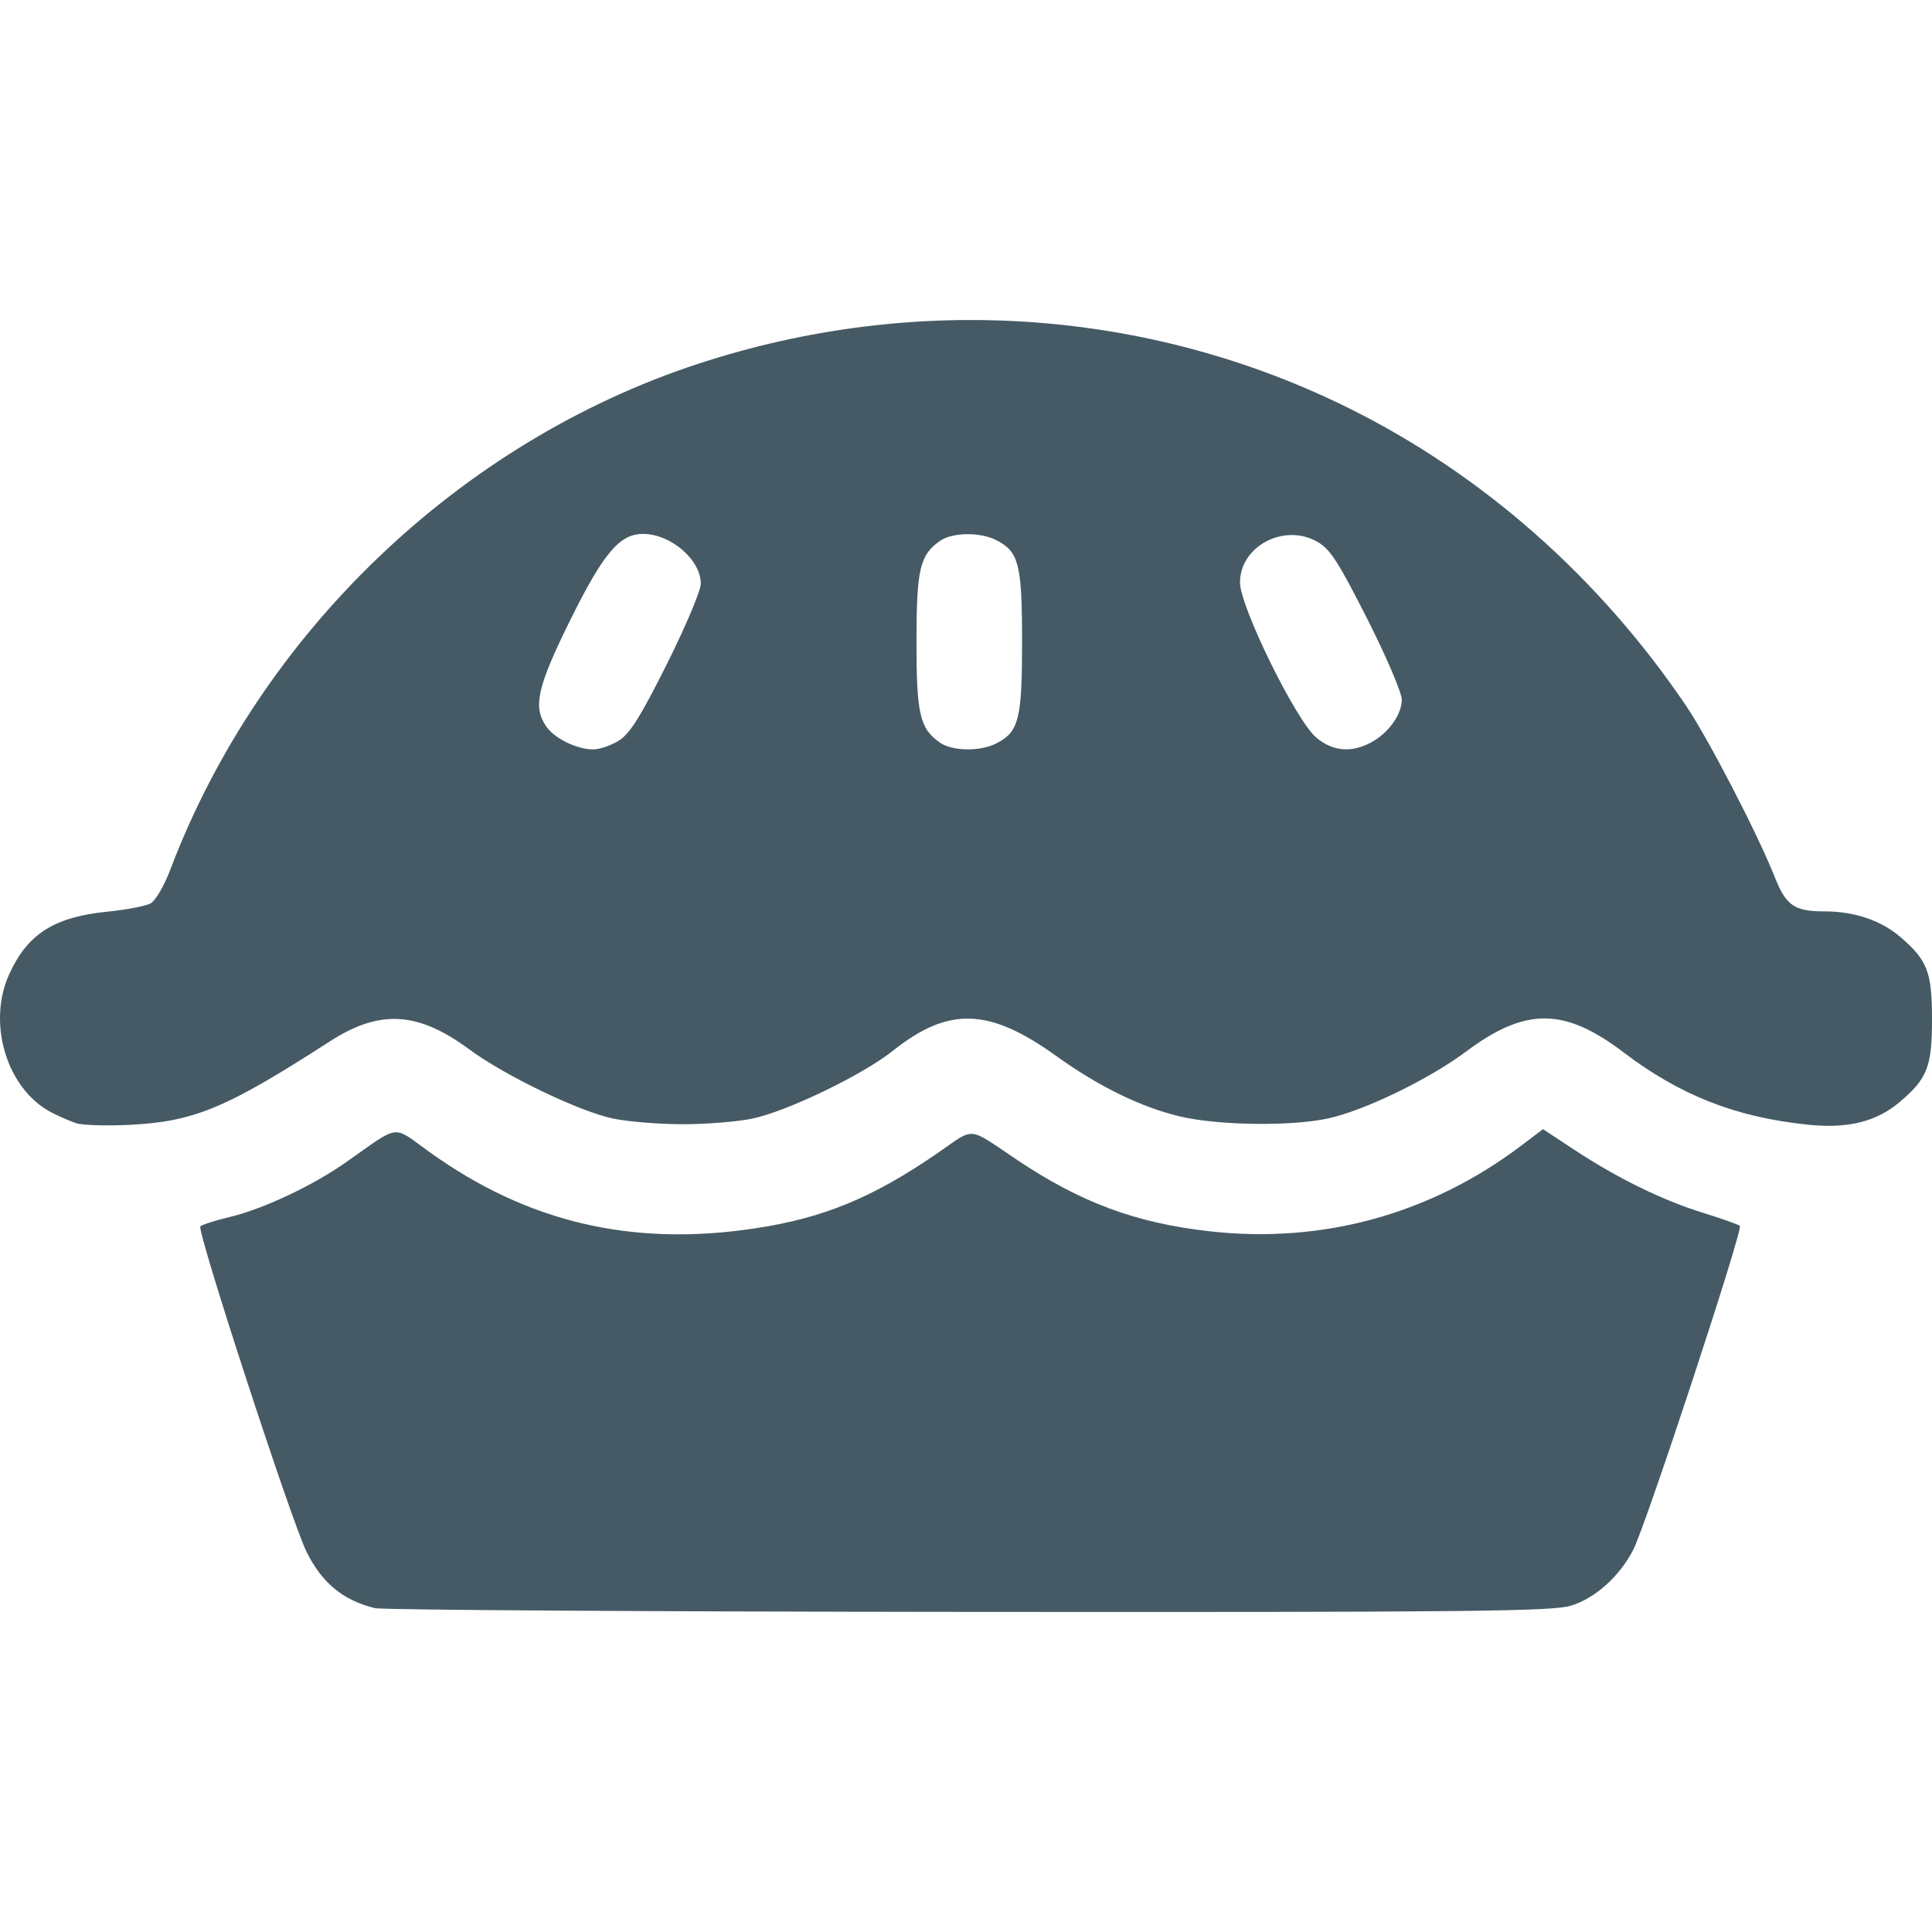
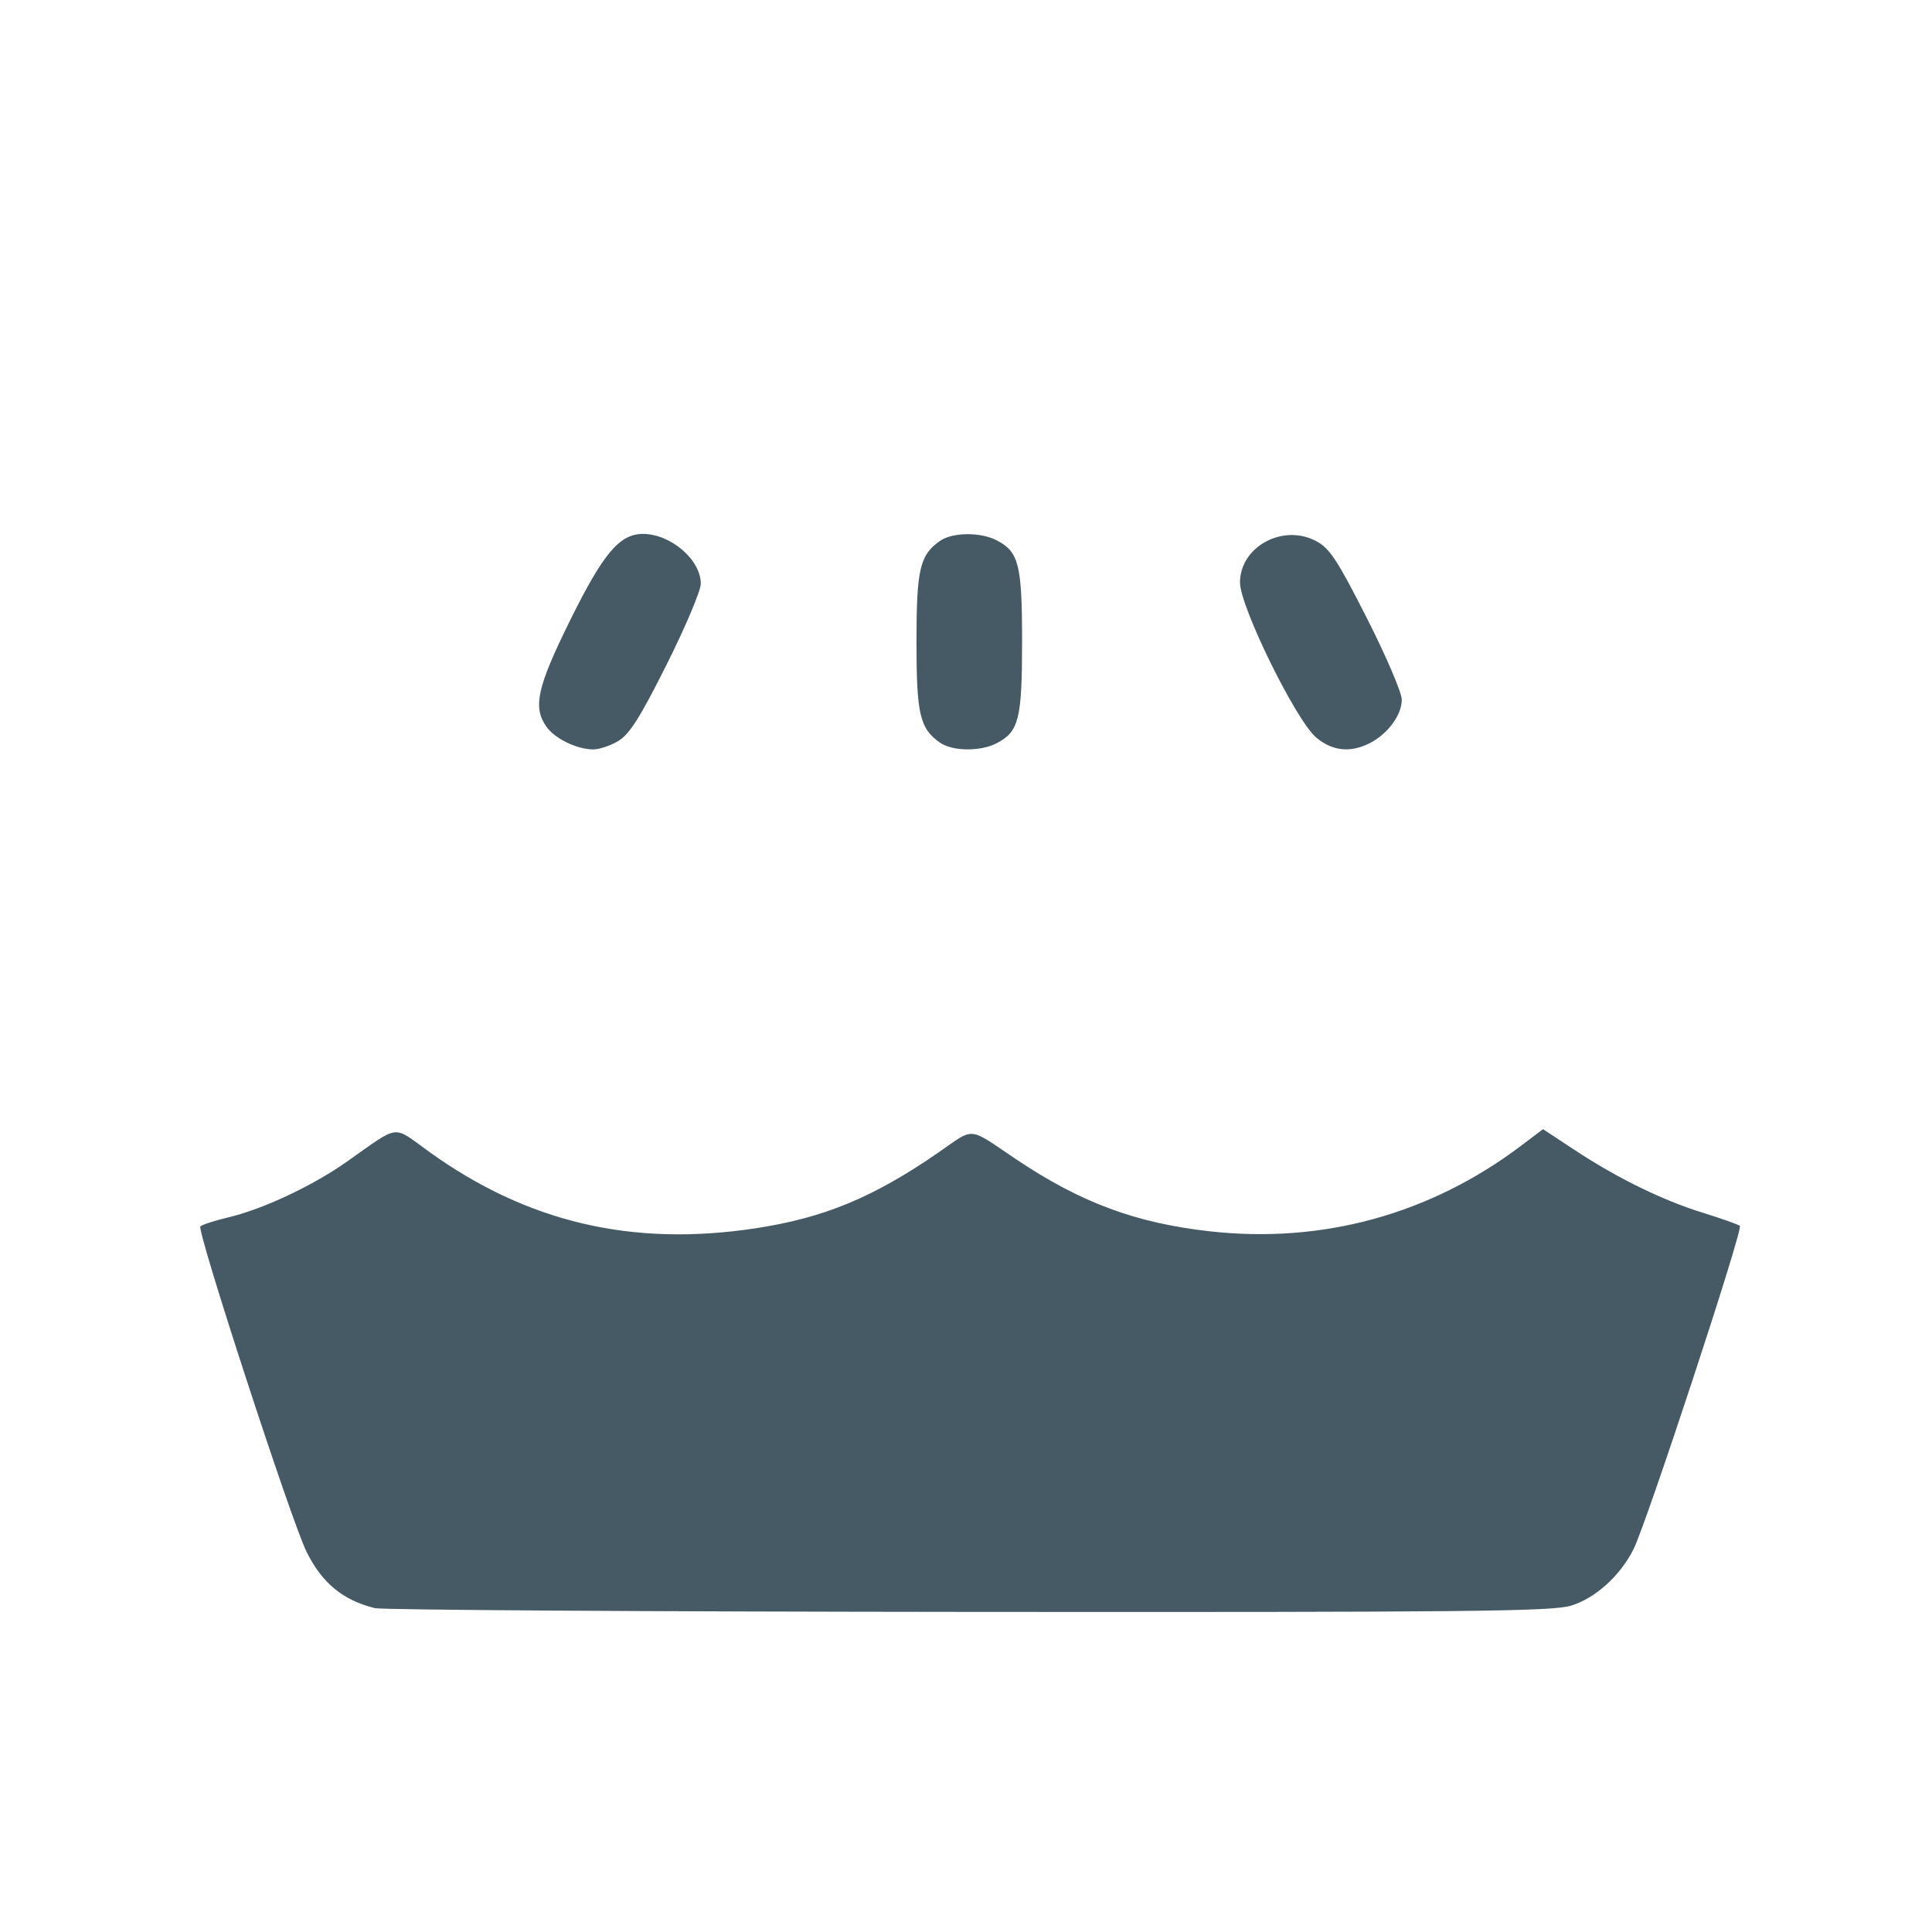
<svg xmlns="http://www.w3.org/2000/svg" viewBox="0 0 384 384" height="384" width="384" id="svg161" version="1.1">
  <defs id="defs165" />
-   <path id="path4425" d="M 74.537,319.634 C 68.18,318.086 63.988,314.632 60.918,308.412 57.875,302.244 39.019,244.431 39.828,243.746 c 0.424,-0.359 2.981,-1.177 5.682,-1.818 6.712,-1.593 16.507,-6.186 23.208,-10.883 11.028,-7.729 9.094,-7.488 16.643,-2.072 19.504,13.993 40.255,18.861 64.696,15.177 13.662,-2.059 23.476,-6.117 36.435,-15.062 7.374,-5.09 5.706,-5.23 15.426,1.295 12.851,8.627 23.763,12.692 38.515,14.346 22.434,2.516 43.864,-3.377 61.926,-17.029 l 4.326,-3.27 6.282,4.137 c 8.54,5.624 17.461,9.992 25.484,12.477 3.684,1.141 6.996,2.314 7.361,2.606 0.717,0.575 -18.563,59.173 -21.161,64.315 -2.68,5.305 -7.642,9.757 -12.47,11.191 -3.796,1.127 -20.698,1.3 -119.692,1.221 -63.4,-0.05 -116.478,-0.385 -117.952,-0.744 z M 15.139,223.24 c -1.231,-0.408 -3.442,-1.368 -4.912,-2.133 -8.844,-4.599 -12.844,-17.667 -8.404,-27.46 3.629,-8.004 8.912,-11.377 19.491,-12.443 3.77,-0.38 7.642,-1.117 8.604,-1.638 0.962,-0.521 2.712,-3.494 3.889,-6.606 17.792,-47.057 57.531,-85.136 105.083,-100.694 43.001,-14.069 89.286,-10.905 129.135,8.827 26.633,13.188 49.828,33.653 67.119,59.219 4.411,6.522 14.24,25.511 17.59,33.983 2.262,5.721 3.899,6.849 9.94,6.849 5.894,0 11.187,1.792 15.045,5.095 5.375,4.601 6.281,6.956 6.281,16.34 0,9.393 -0.904,11.738 -6.307,16.363 -4.688,4.012 -10.378,5.43 -18.425,4.591 -14.313,-1.493 -25.308,-5.816 -36.602,-14.389 -11.735,-8.908 -19.461,-8.952 -31.222,-0.176 -7.476,5.578 -20.327,11.801 -27.567,13.349 -7.423,1.587 -21.918,1.373 -29.415,-0.434 -7.819,-1.884 -16.029,-5.906 -24.6,-12.051 -13.334,-9.56 -21.354,-9.788 -32.474,-0.923 -5.949,4.743 -20.966,11.983 -27.829,13.418 -2.947,0.616 -9.177,1.12 -13.843,1.12 -4.667,0 -10.896,-0.504 -13.843,-1.12 -6.711,-1.403 -21.514,-8.521 -28.58,-13.743 -10.225,-7.557 -17.812,-8.001 -27.701,-1.62 -20.675,13.339 -27.006,15.973 -39.927,16.612 -4.557,0.225 -9.293,0.075 -10.524,-0.333 z M 122.933,147.249 c 2.219,-1.353 4.336,-4.712 9.601,-15.232 3.715,-7.423 6.754,-14.624 6.754,-16.003 0,-4.757 -5.969,-9.893 -11.498,-9.893 -4.65,0 -7.89,3.851 -14.506,17.242 -6.523,13.201 -7.409,17.178 -4.694,21.055 1.662,2.372 5.984,4.488 9.263,4.535 1.228,0.017 3.514,-0.75 5.08,-1.704 z m 75.153,0.479 c 4.428,-2.29 5.059,-4.808 5.059,-20.171 0,-15.363 -0.632,-17.882 -5.059,-20.171 -3.231,-1.671 -8.79,-1.606 -11.269,0.13 -3.999,2.801 -4.659,5.64 -4.659,20.041 0,14.401 0.66,17.24 4.659,20.041 2.48,1.737 8.039,1.801 11.269,0.13 z m 74.241,-0.058 c 3.546,-1.834 6.286,-5.584 6.286,-8.603 0,-1.399 -3.109,-8.666 -6.922,-16.179 -5.899,-11.625 -7.39,-13.89 -10.09,-15.336 -6.594,-3.53 -15.141,1.11 -15.141,8.22 0,4.808 11.119,27.43 15.148,30.82 3.225,2.714 6.849,3.078 10.718,1.077 z" style="fill:#455a64;stroke-width:0" />
+   <path id="path4425" d="M 74.537,319.634 C 68.18,318.086 63.988,314.632 60.918,308.412 57.875,302.244 39.019,244.431 39.828,243.746 c 0.424,-0.359 2.981,-1.177 5.682,-1.818 6.712,-1.593 16.507,-6.186 23.208,-10.883 11.028,-7.729 9.094,-7.488 16.643,-2.072 19.504,13.993 40.255,18.861 64.696,15.177 13.662,-2.059 23.476,-6.117 36.435,-15.062 7.374,-5.09 5.706,-5.23 15.426,1.295 12.851,8.627 23.763,12.692 38.515,14.346 22.434,2.516 43.864,-3.377 61.926,-17.029 l 4.326,-3.27 6.282,4.137 c 8.54,5.624 17.461,9.992 25.484,12.477 3.684,1.141 6.996,2.314 7.361,2.606 0.717,0.575 -18.563,59.173 -21.161,64.315 -2.68,5.305 -7.642,9.757 -12.47,11.191 -3.796,1.127 -20.698,1.3 -119.692,1.221 -63.4,-0.05 -116.478,-0.385 -117.952,-0.744 z M 15.139,223.24 z M 122.933,147.249 c 2.219,-1.353 4.336,-4.712 9.601,-15.232 3.715,-7.423 6.754,-14.624 6.754,-16.003 0,-4.757 -5.969,-9.893 -11.498,-9.893 -4.65,0 -7.89,3.851 -14.506,17.242 -6.523,13.201 -7.409,17.178 -4.694,21.055 1.662,2.372 5.984,4.488 9.263,4.535 1.228,0.017 3.514,-0.75 5.08,-1.704 z m 75.153,0.479 c 4.428,-2.29 5.059,-4.808 5.059,-20.171 0,-15.363 -0.632,-17.882 -5.059,-20.171 -3.231,-1.671 -8.79,-1.606 -11.269,0.13 -3.999,2.801 -4.659,5.64 -4.659,20.041 0,14.401 0.66,17.24 4.659,20.041 2.48,1.737 8.039,1.801 11.269,0.13 z m 74.241,-0.058 c 3.546,-1.834 6.286,-5.584 6.286,-8.603 0,-1.399 -3.109,-8.666 -6.922,-16.179 -5.899,-11.625 -7.39,-13.89 -10.09,-15.336 -6.594,-3.53 -15.141,1.11 -15.141,8.22 0,4.808 11.119,27.43 15.148,30.82 3.225,2.714 6.849,3.078 10.718,1.077 z" style="fill:#455a64;stroke-width:0" />
</svg>